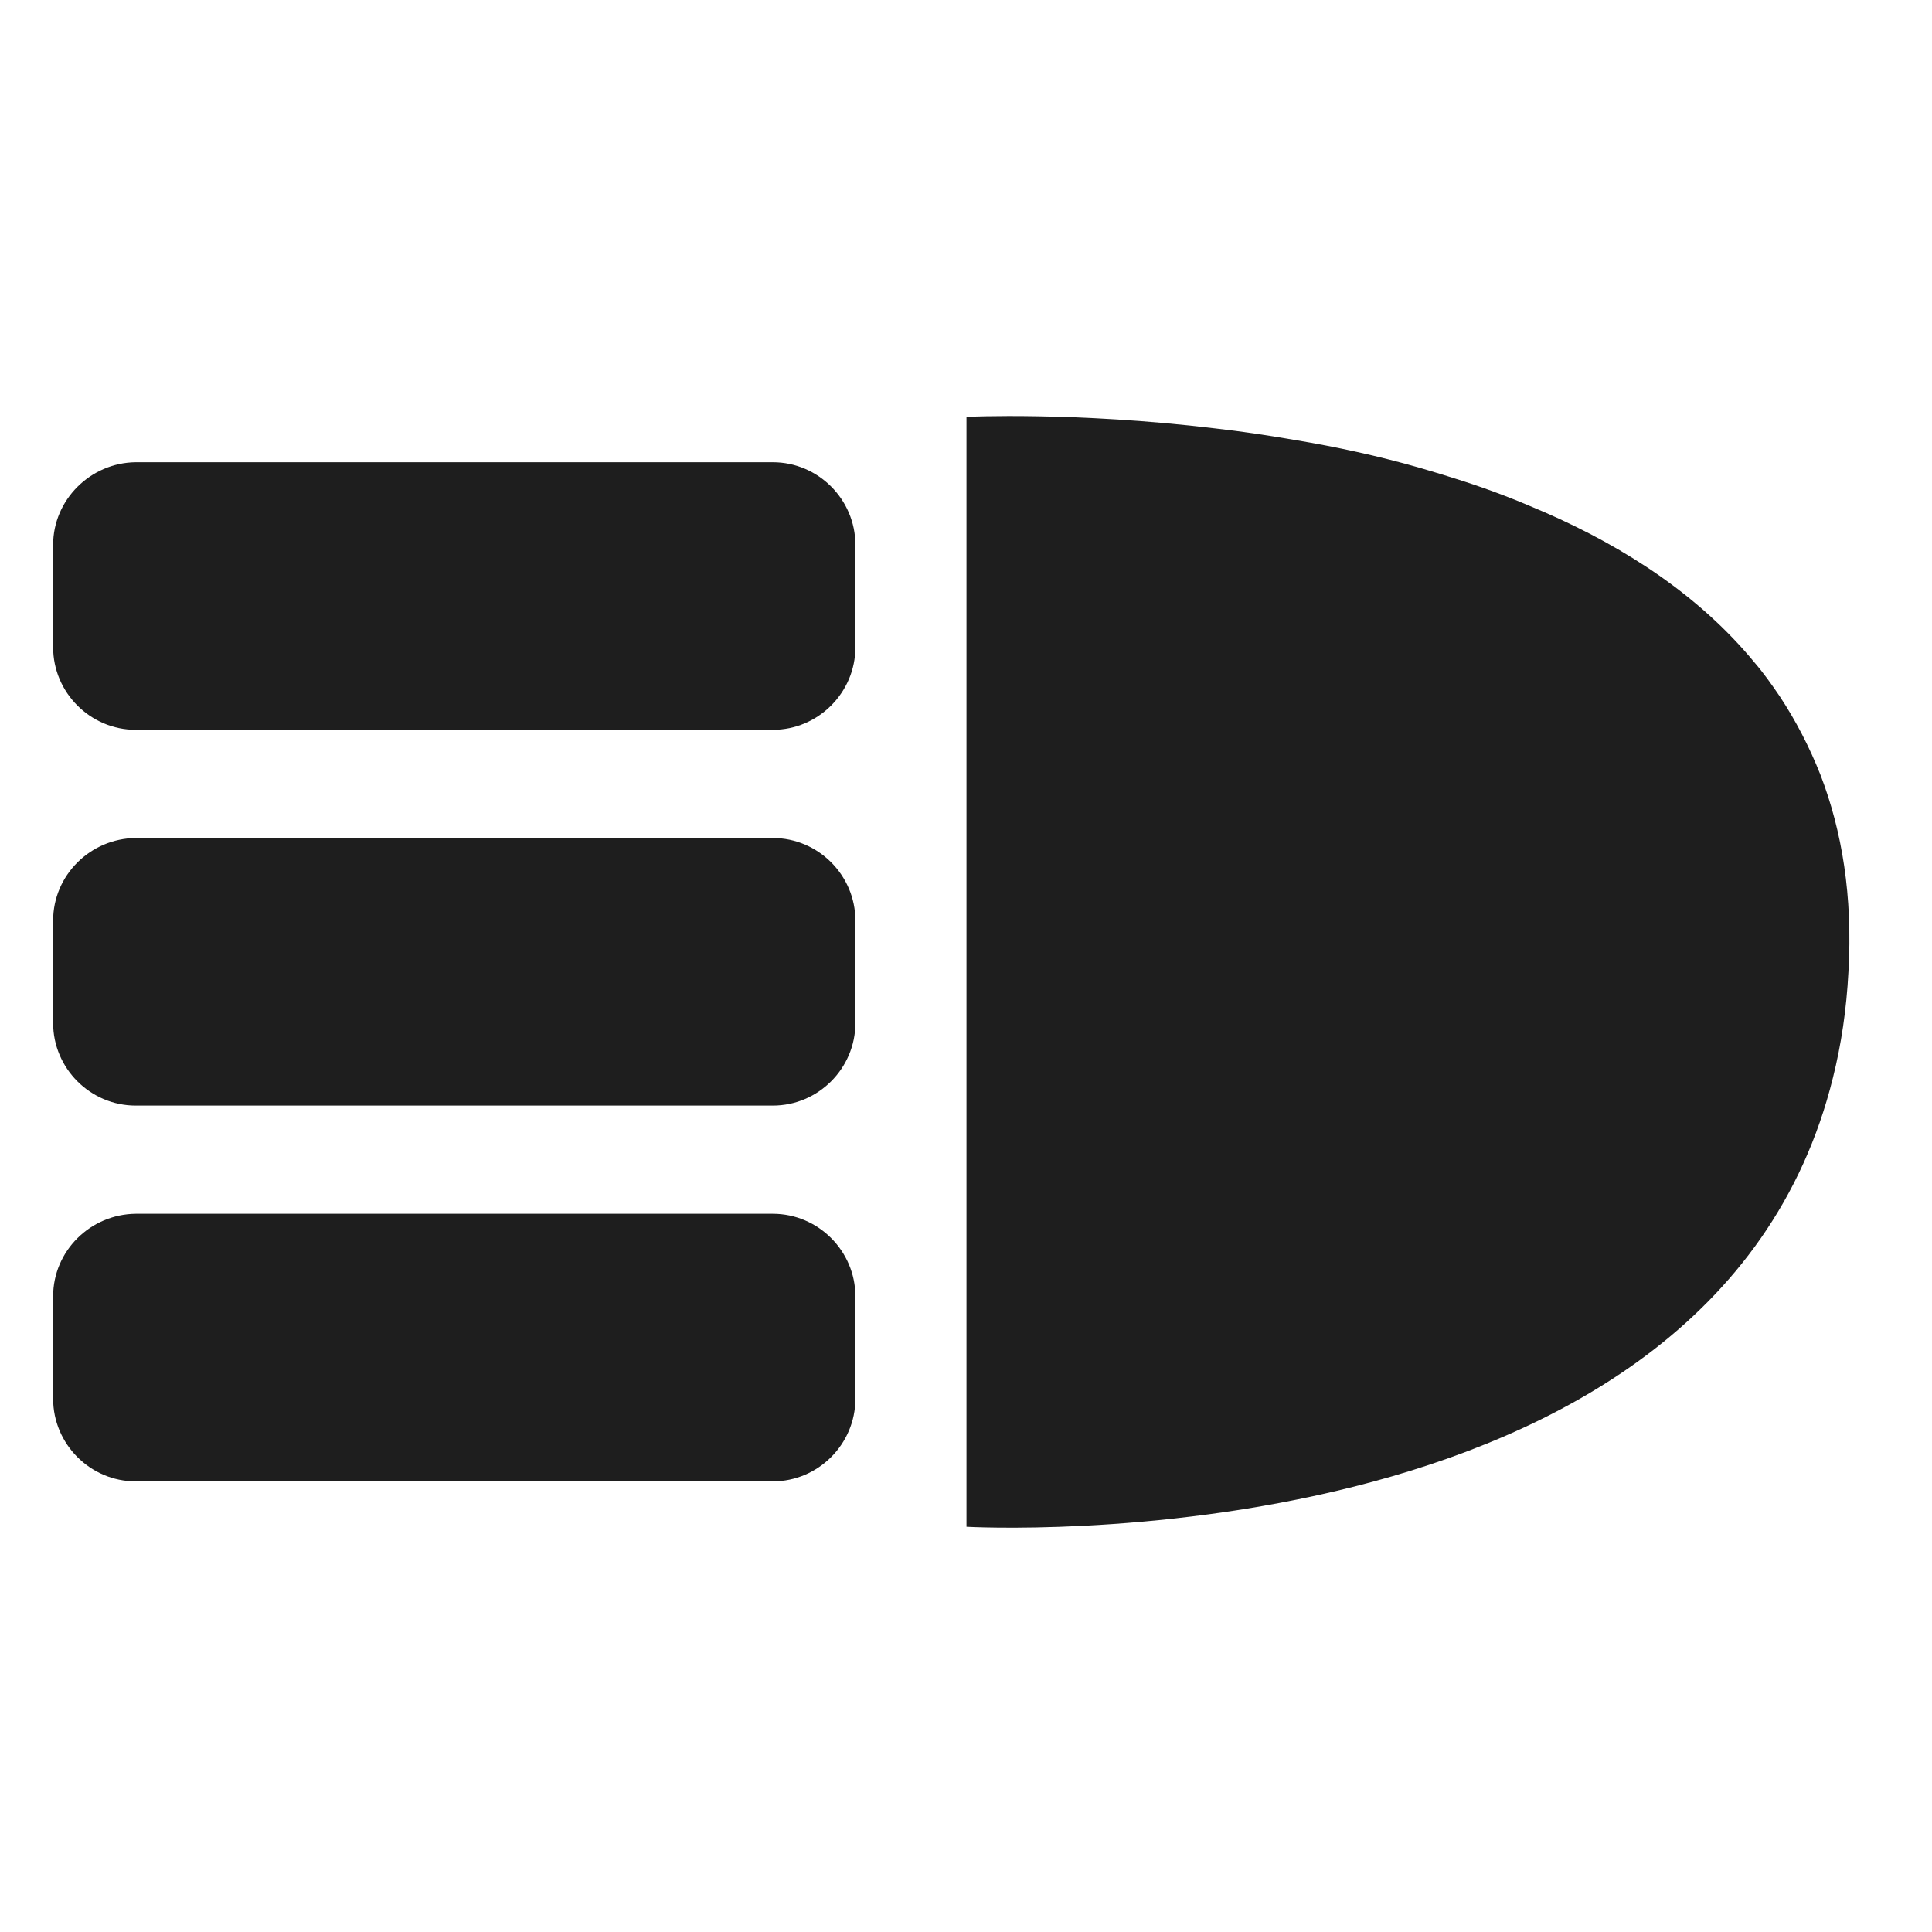
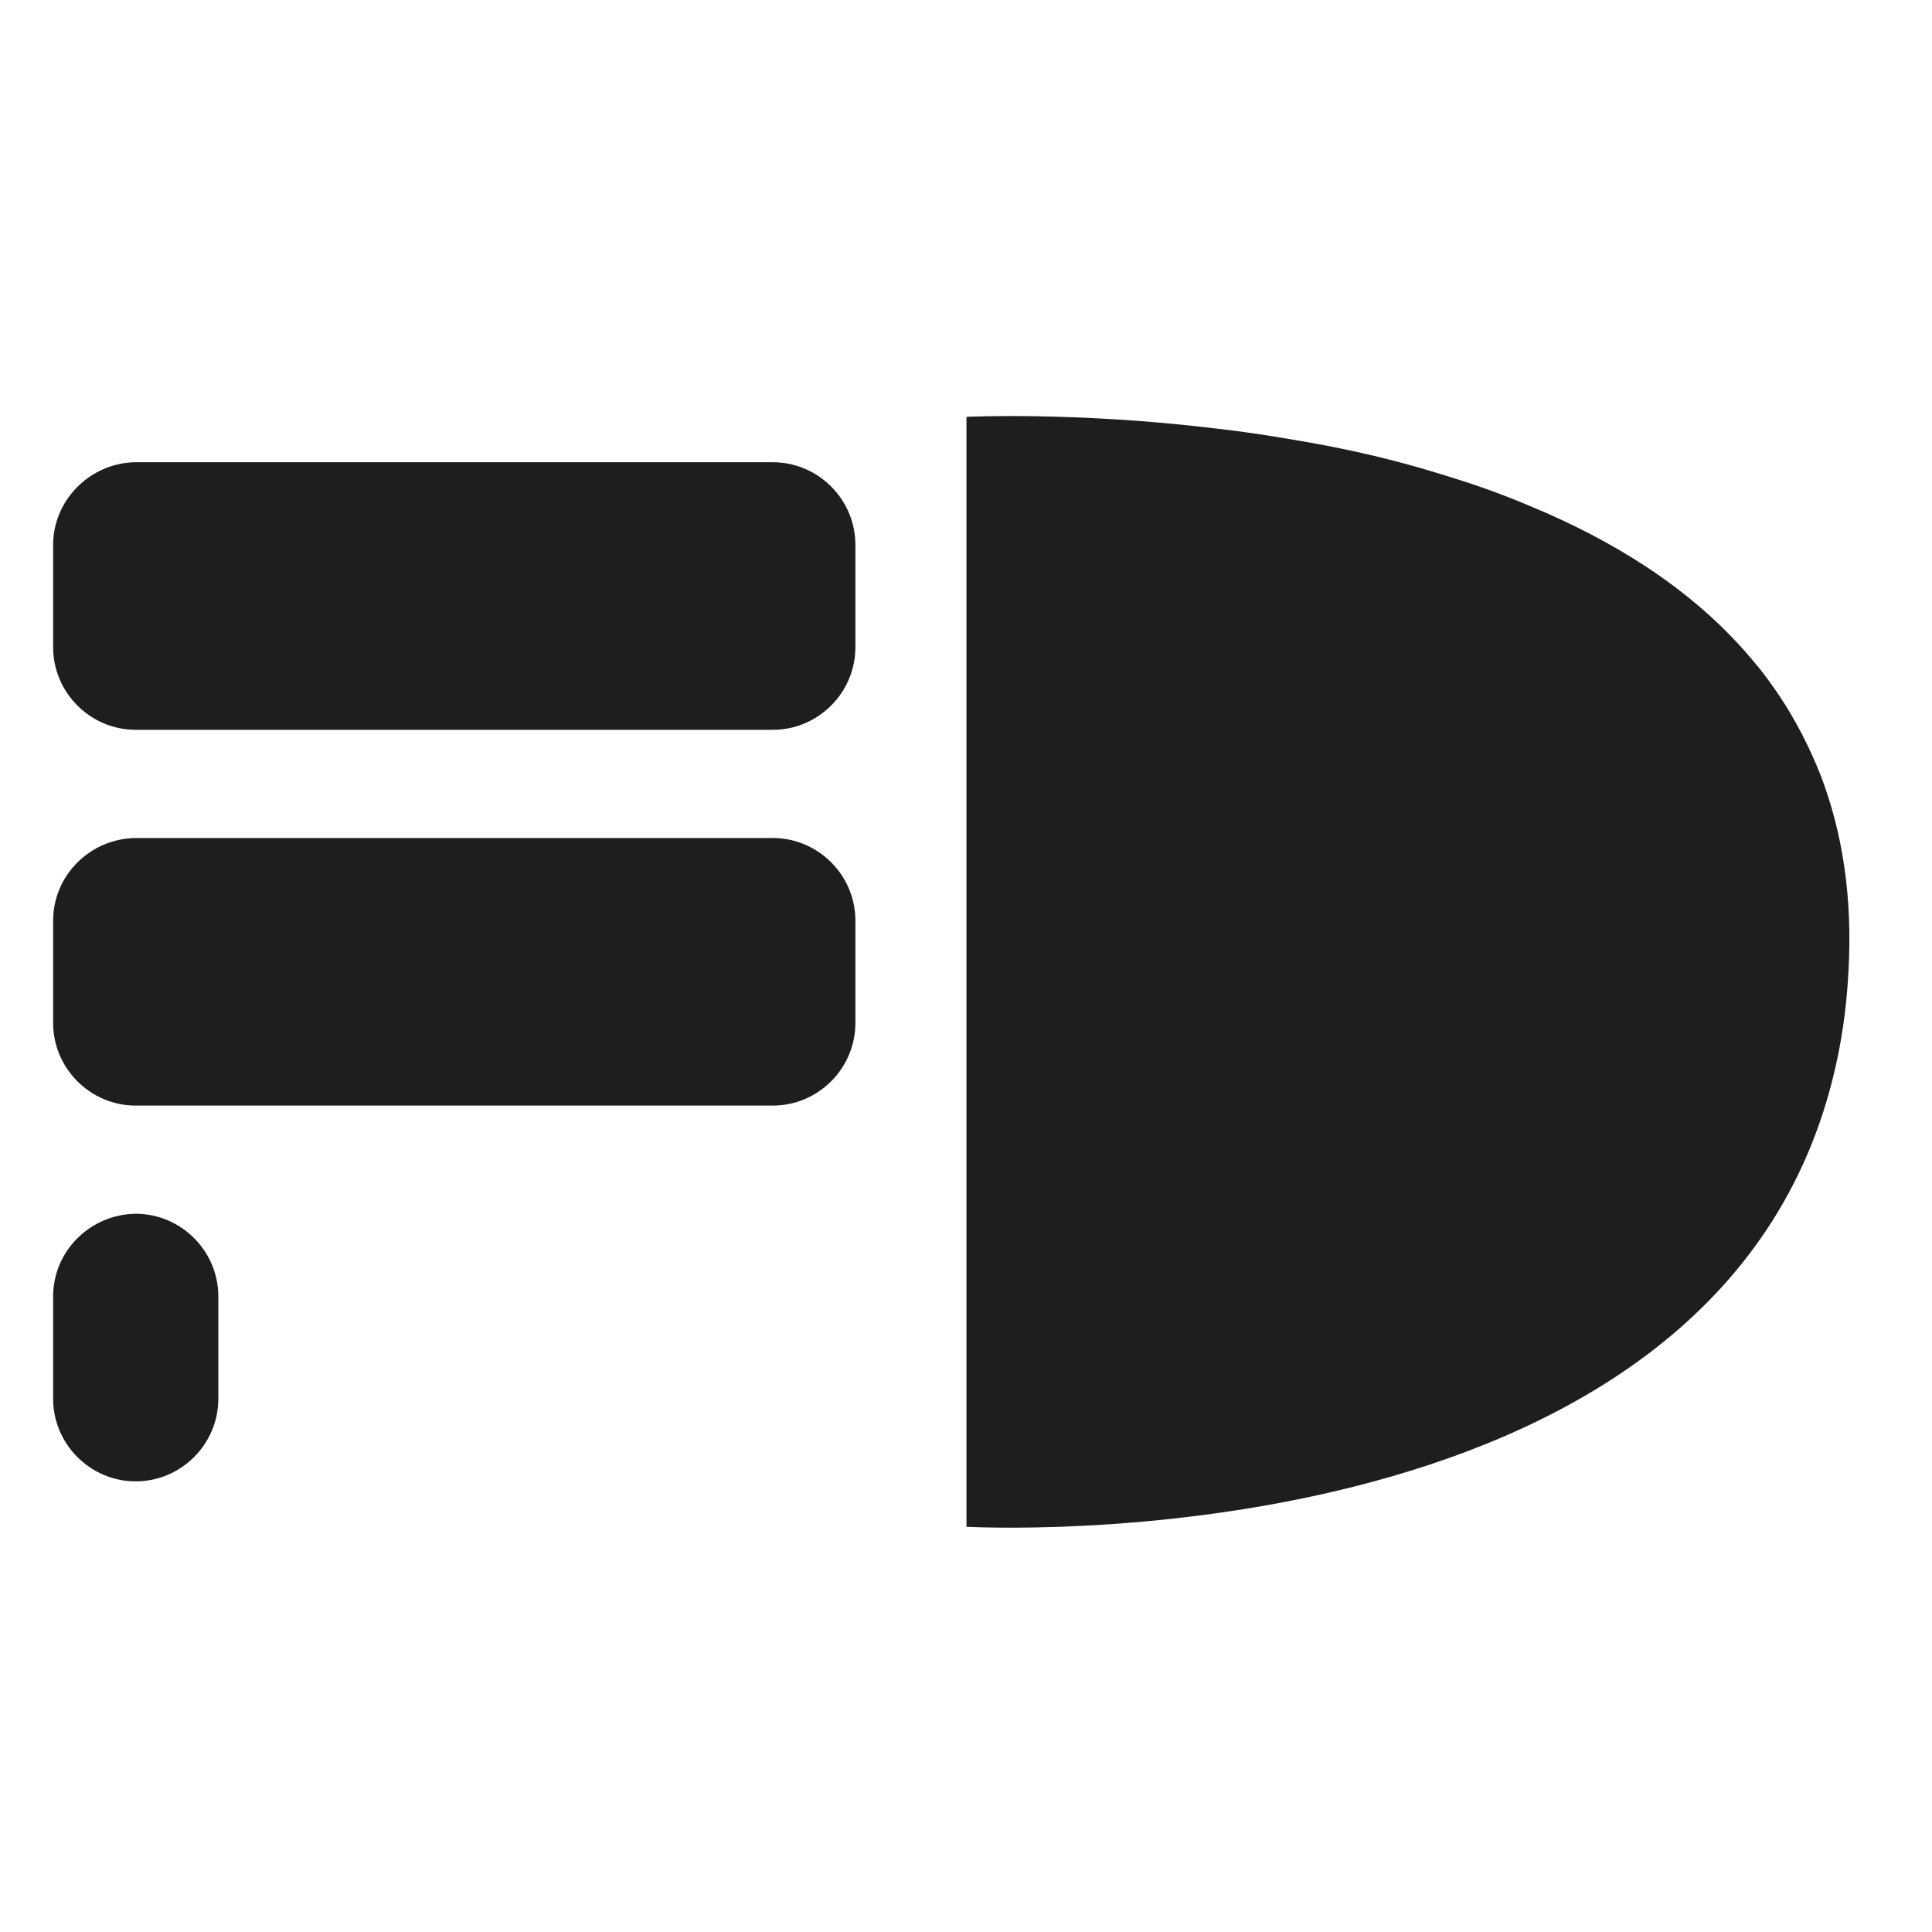
<svg xmlns="http://www.w3.org/2000/svg" id="Layer_1" x="0px" y="0px" viewBox="0 0 400 400" style="enable-background:new 0 0 400 400;" xml:space="preserve">
  <style type="text/css"> .st0{fill:#1E1E1E;} </style>
-   <path class="st0" d="M200.1,86.3v229.8c0,0,154.3,8.8,179.4-93c1.7-6.8,2.8-14.1,3.2-21.9c0.9-15.6-1.3-29.1-5.8-40.8 c-2.3-5.8-5.1-11.2-8.4-16.2c-1.7-2.5-3.4-4.9-5.3-7.1c-11.3-13.7-26.6-23.7-43.3-31c-2.8-1.2-5.6-2.4-8.5-3.5 c-5.7-2.2-11.5-4-17.3-5.7c-8.7-2.5-17.5-4.4-26-5.8c-5.7-1-11.2-1.8-16.5-2.4C222.6,85.2,200.1,86.3,200.1,86.3z M11,268.4v21.2 c0,9.4,7.7,17.1,17.1,17.1H160c9.4,0,17.1-7.7,17.1-17.1v-21.2c0-9.4-7.7-17.1-17.1-17.1H28.1C18.7,251.4,11,259,11,268.4z M11,190.6v21.2c0,9.4,7.7,17.1,17.1,17.1H160c9.4,0,17.1-7.7,17.1-17.1v-21.2c0-9.4-7.7-17.1-17.1-17.1H28.1 C18.7,173.6,11,181.2,11,190.6z M11,112.8v21.2c0,9.4,7.7,17.1,17.1,17.1H160c9.4,0,17.1-7.7,17.1-17.1v-21.2 c0-9.4-7.7-17.1-17.1-17.1H28.1C18.7,95.8,11,103.5,11,112.8z" />
+   <path class="st0" d="M200.1,86.3v229.8c0,0,154.3,8.8,179.4-93c1.7-6.8,2.8-14.1,3.2-21.9c0.9-15.6-1.3-29.1-5.8-40.8 c-2.3-5.8-5.1-11.2-8.4-16.2c-1.7-2.5-3.4-4.9-5.3-7.1c-11.3-13.7-26.6-23.7-43.3-31c-2.8-1.2-5.6-2.4-8.5-3.5 c-5.7-2.2-11.5-4-17.3-5.7c-8.7-2.5-17.5-4.4-26-5.8c-5.7-1-11.2-1.8-16.5-2.4C222.6,85.2,200.1,86.3,200.1,86.3z M11,268.4v21.2 c0,9.4,7.7,17.1,17.1,17.1c9.4,0,17.1-7.7,17.1-17.1v-21.2c0-9.4-7.7-17.1-17.1-17.1H28.1C18.7,251.4,11,259,11,268.4z M11,190.6v21.2c0,9.4,7.7,17.1,17.1,17.1H160c9.4,0,17.1-7.7,17.1-17.1v-21.2c0-9.4-7.7-17.1-17.1-17.1H28.1 C18.7,173.6,11,181.2,11,190.6z M11,112.8v21.2c0,9.4,7.7,17.1,17.1,17.1H160c9.4,0,17.1-7.7,17.1-17.1v-21.2 c0-9.4-7.7-17.1-17.1-17.1H28.1C18.7,95.8,11,103.5,11,112.8z" />
</svg>